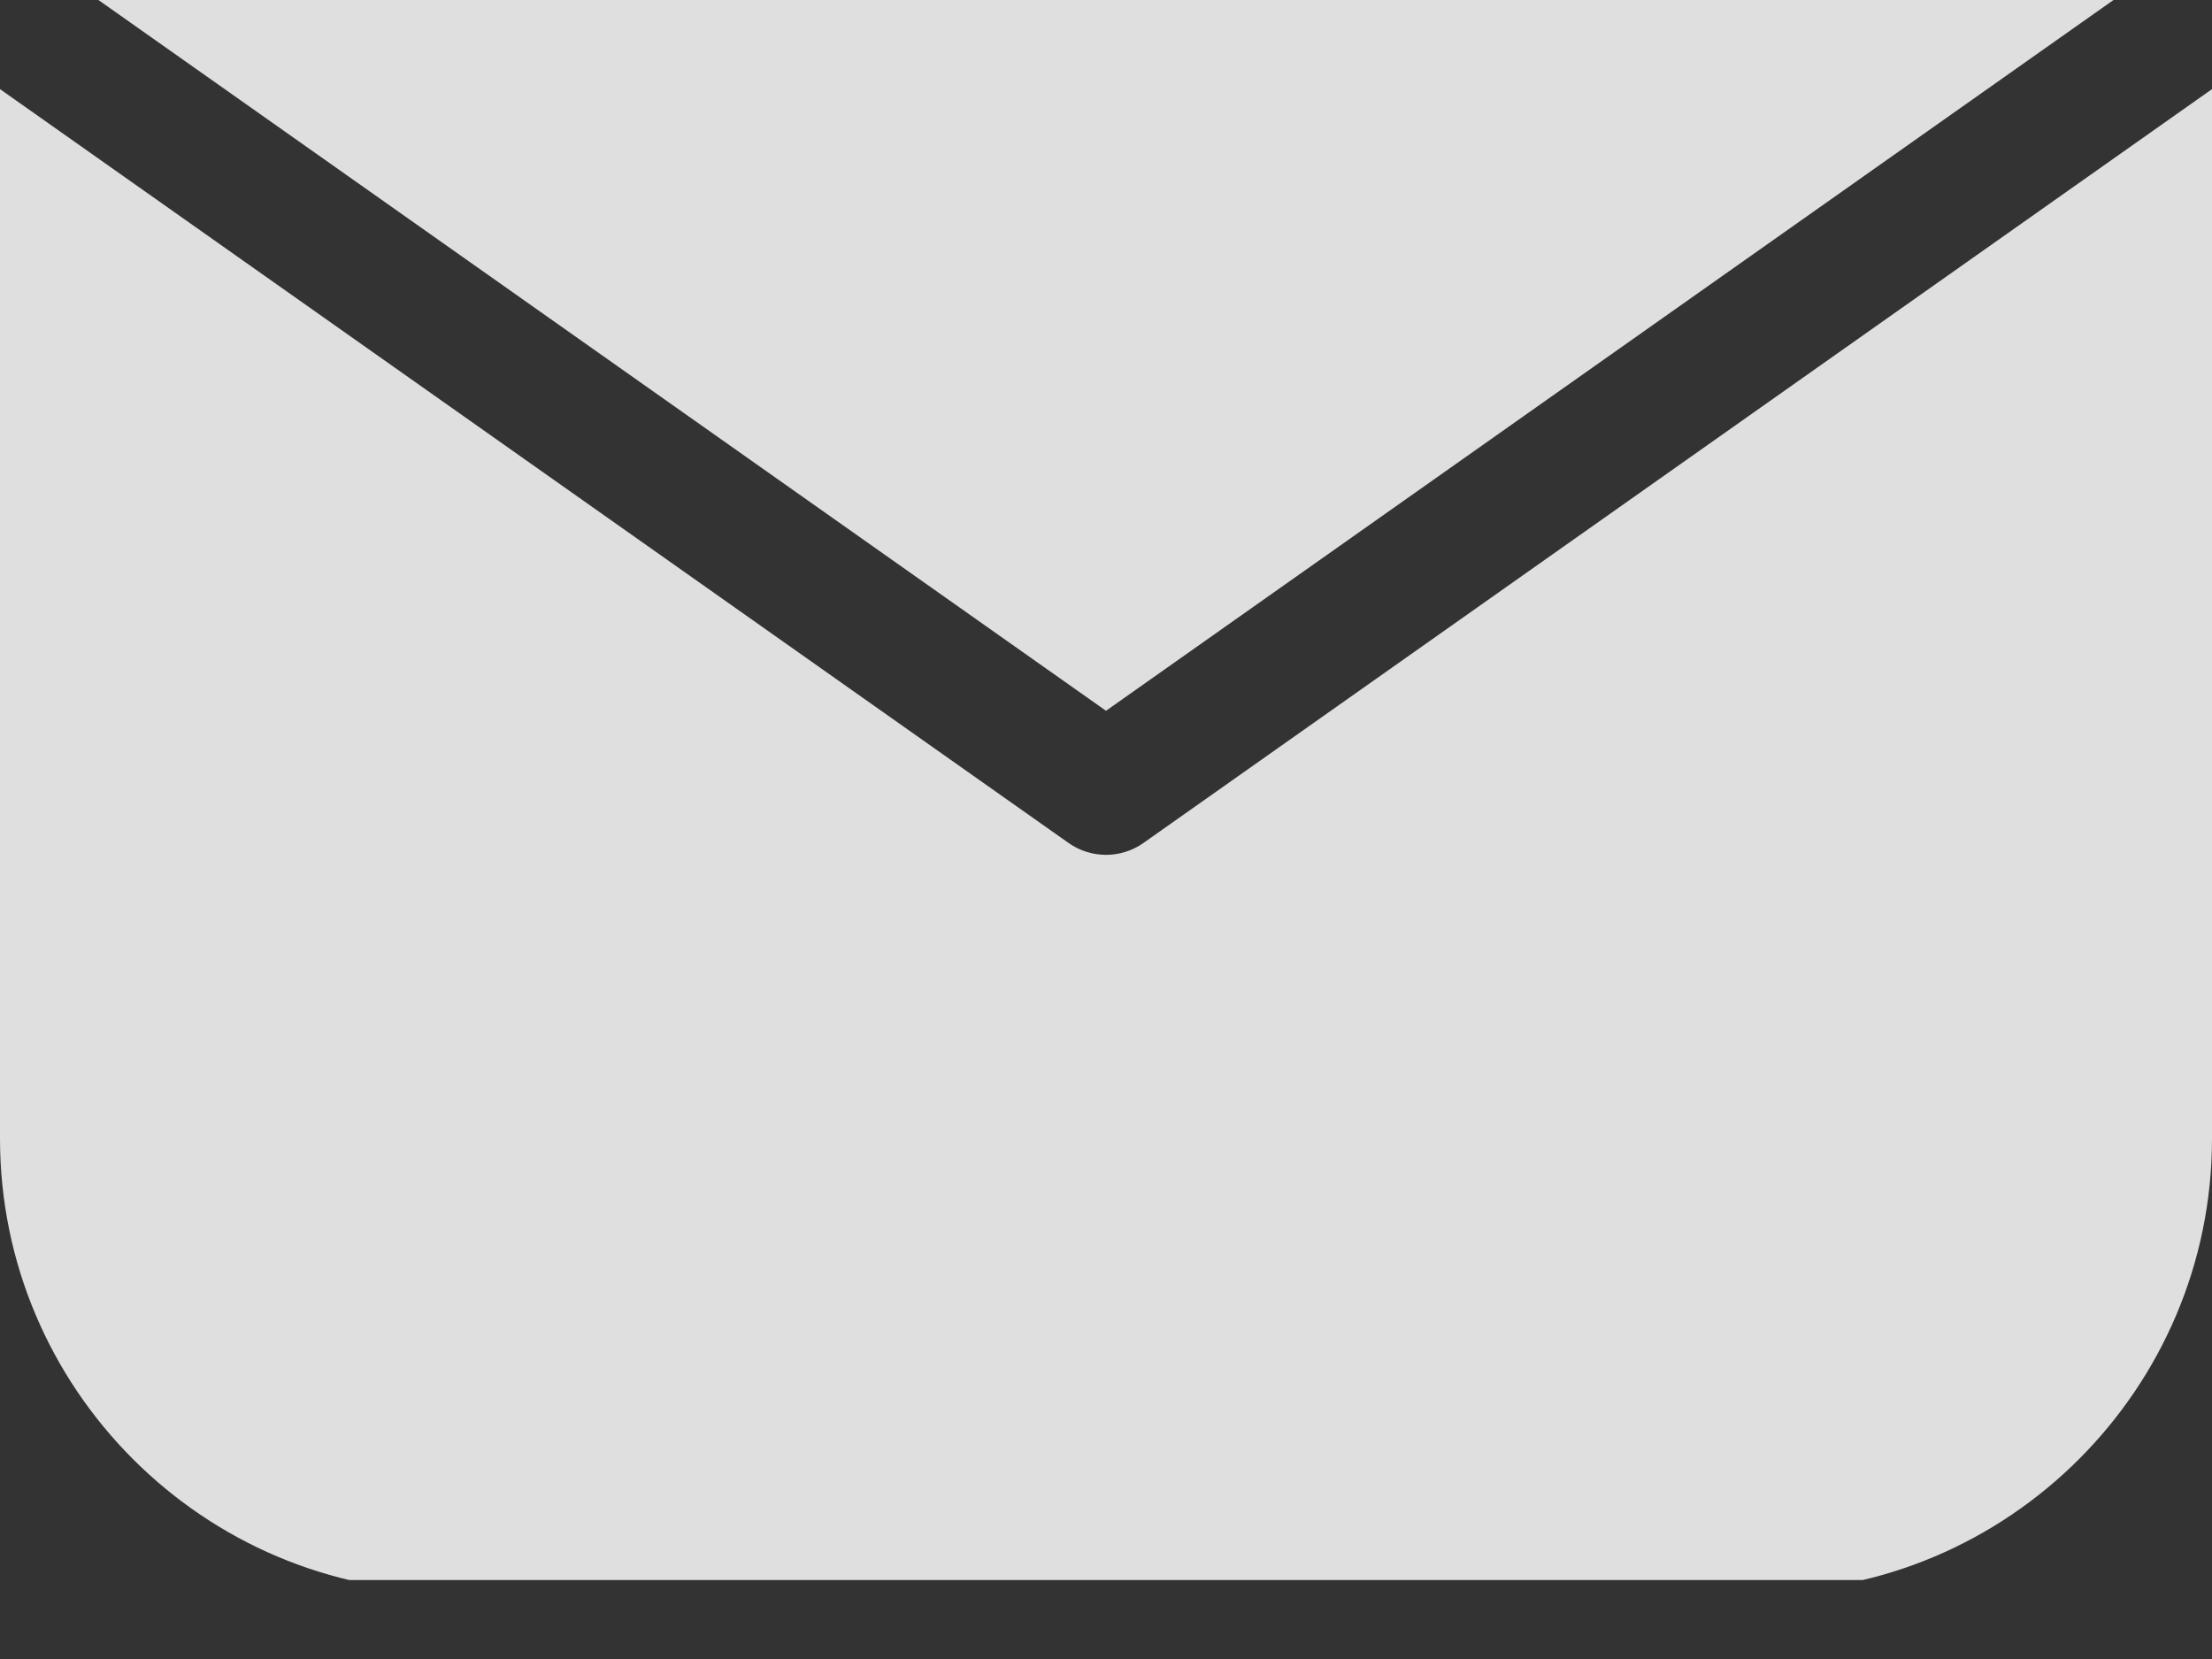
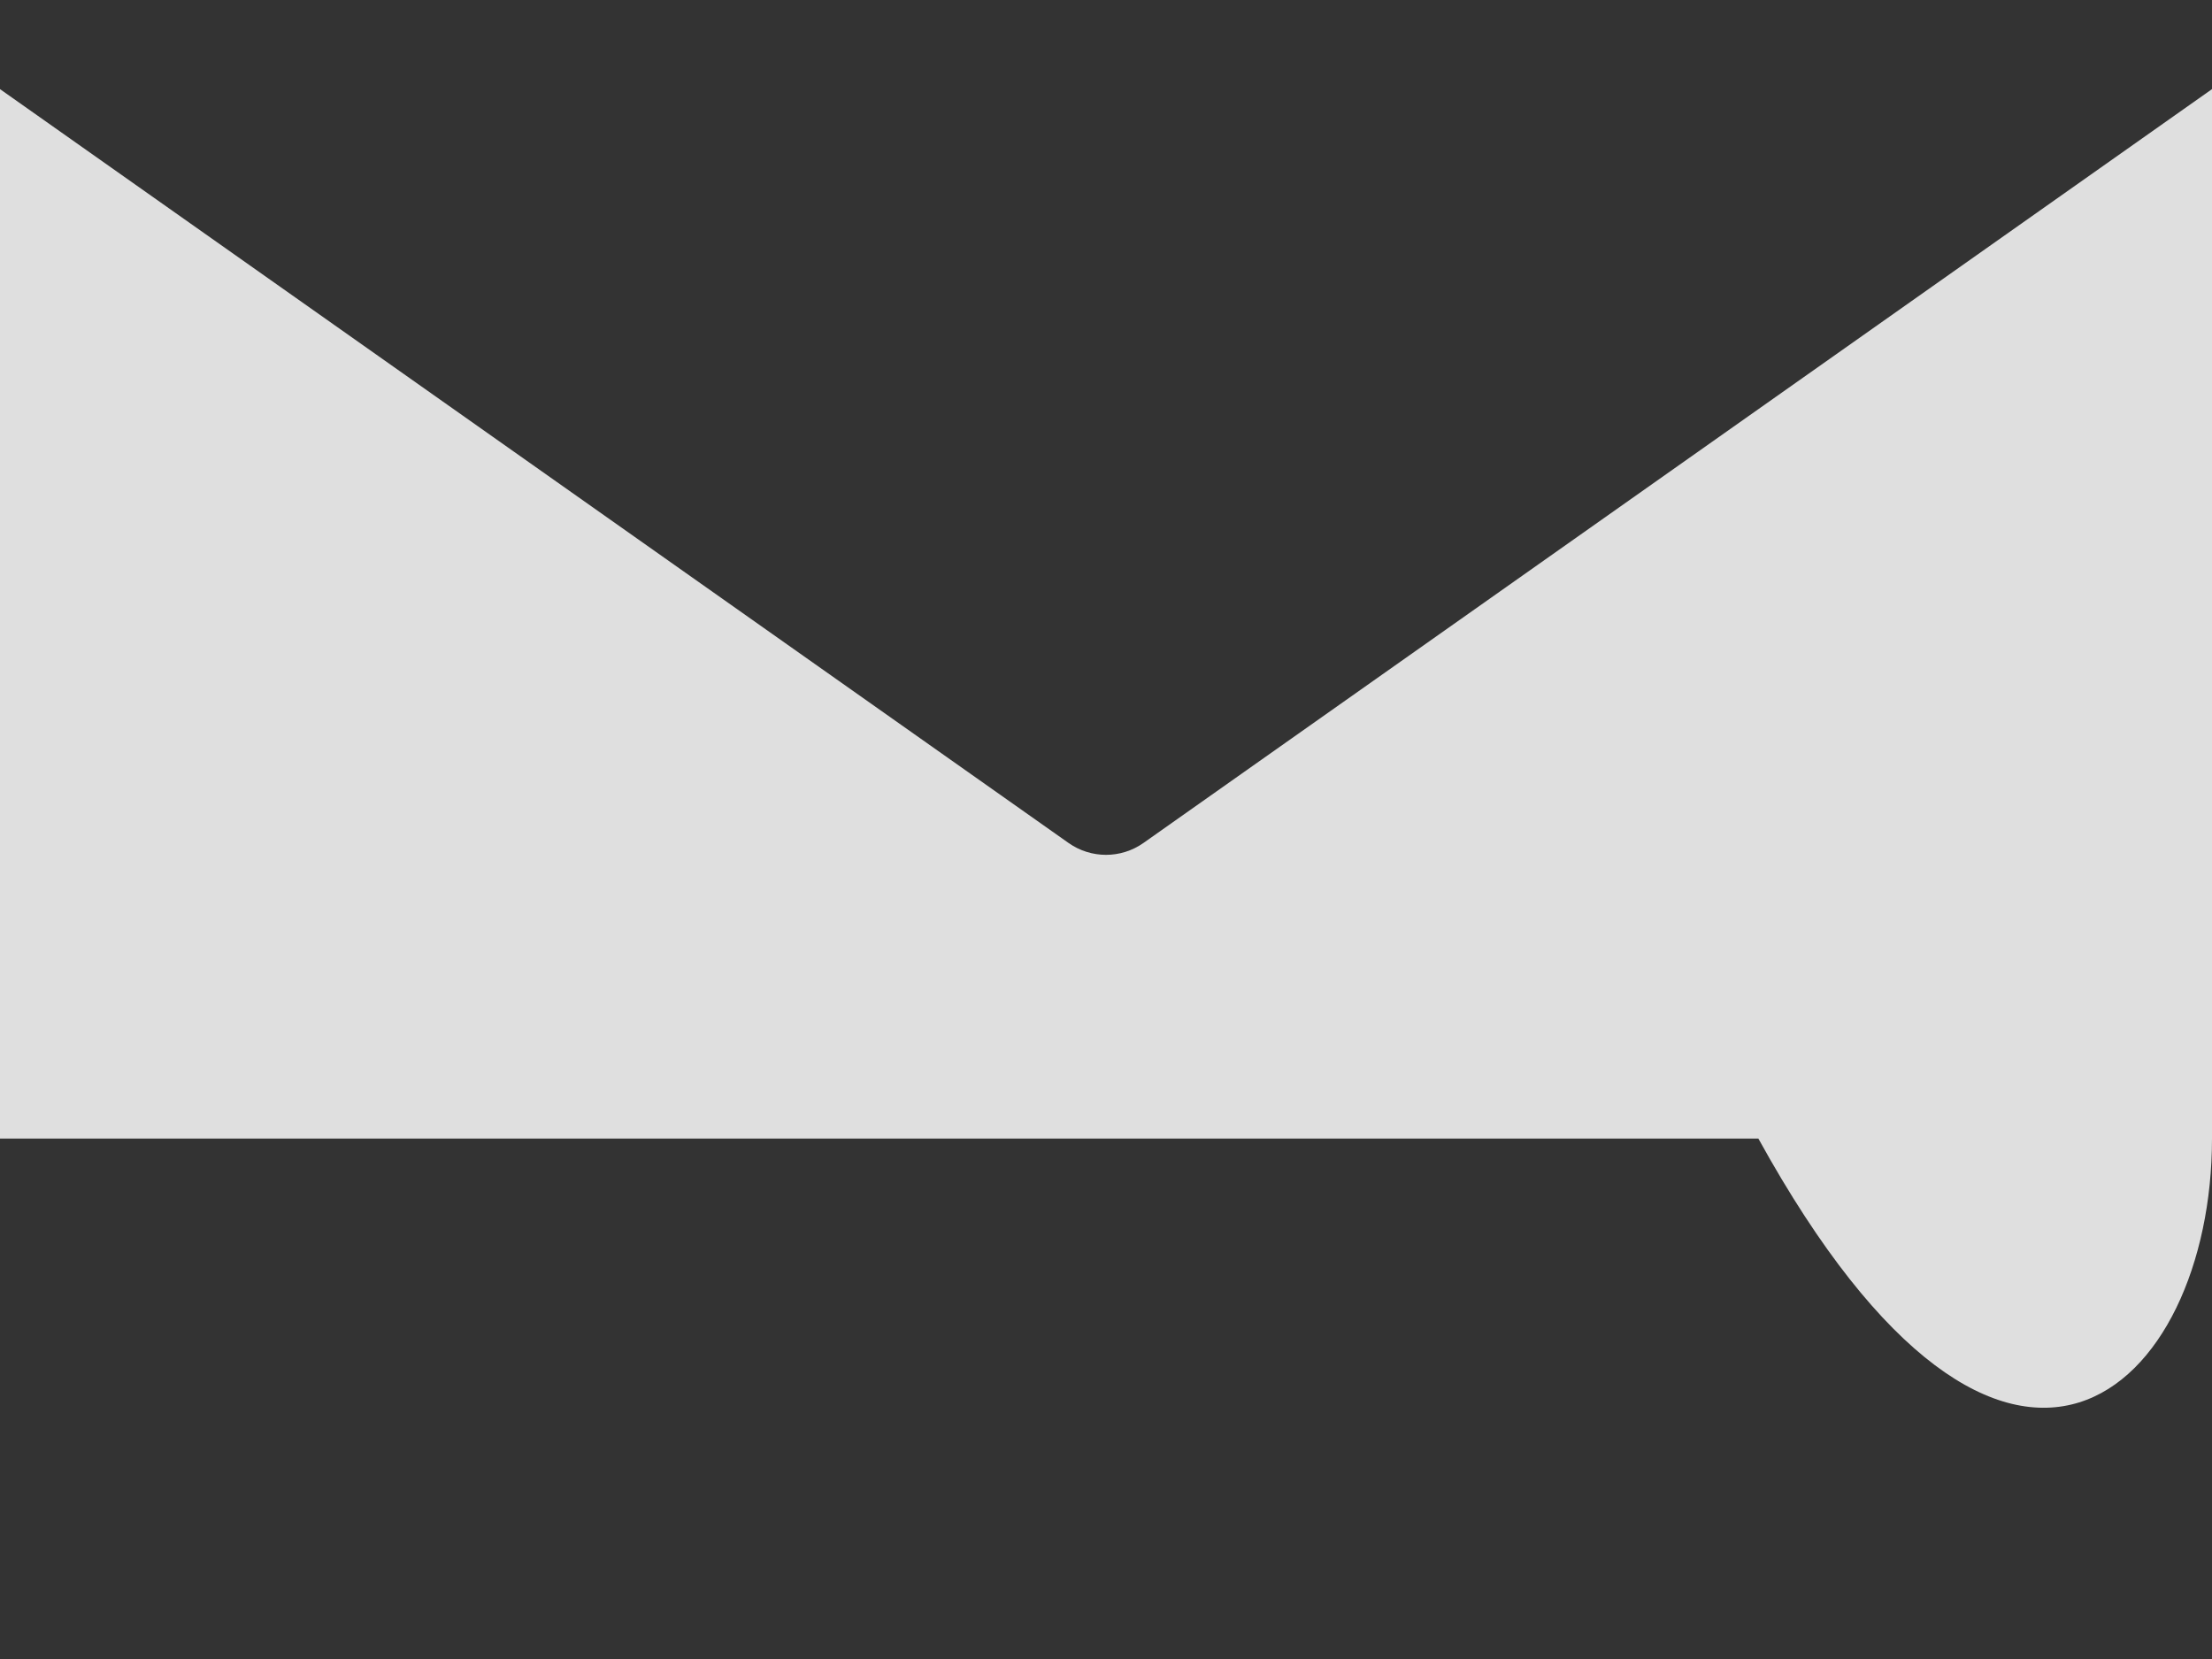
<svg xmlns="http://www.w3.org/2000/svg" width="24" height="18" viewBox="0 0 24 18" fill="none">
  <rect x="0" y="0" width="24" height="18" fill="#333333" stroke="none" />
  <g opacity="0.9" clip-path="url(#clip0_67_109)">
-     <path d="M12 7.712L23.073 -0.1H0.926L12 7.712Z" fill="#F2F2F2" />
-     <path d="M12.405 9.147C12.284 9.232 12.142 9.275 12 9.275C11.858 9.275 11.716 9.232 11.595 9.147L0 0.967V12.353C0 15.067 2.208 17.275 4.922 17.275H19.078C21.792 17.275 24 15.067 24 12.353V0.967L12.405 9.147Z" fill="#F2F2F2" />
+     <path d="M12.405 9.147C12.284 9.232 12.142 9.275 12 9.275C11.858 9.275 11.716 9.232 11.595 9.147L0 0.967V12.353H19.078C21.792 17.275 24 15.067 24 12.353V0.967L12.405 9.147Z" fill="#F2F2F2" />
  </g>
  <defs>
    <clipPath id="clip0_67_109">
      <rect width="24" height="17.143" fill="white" />
    </clipPath>
  </defs>
</svg>